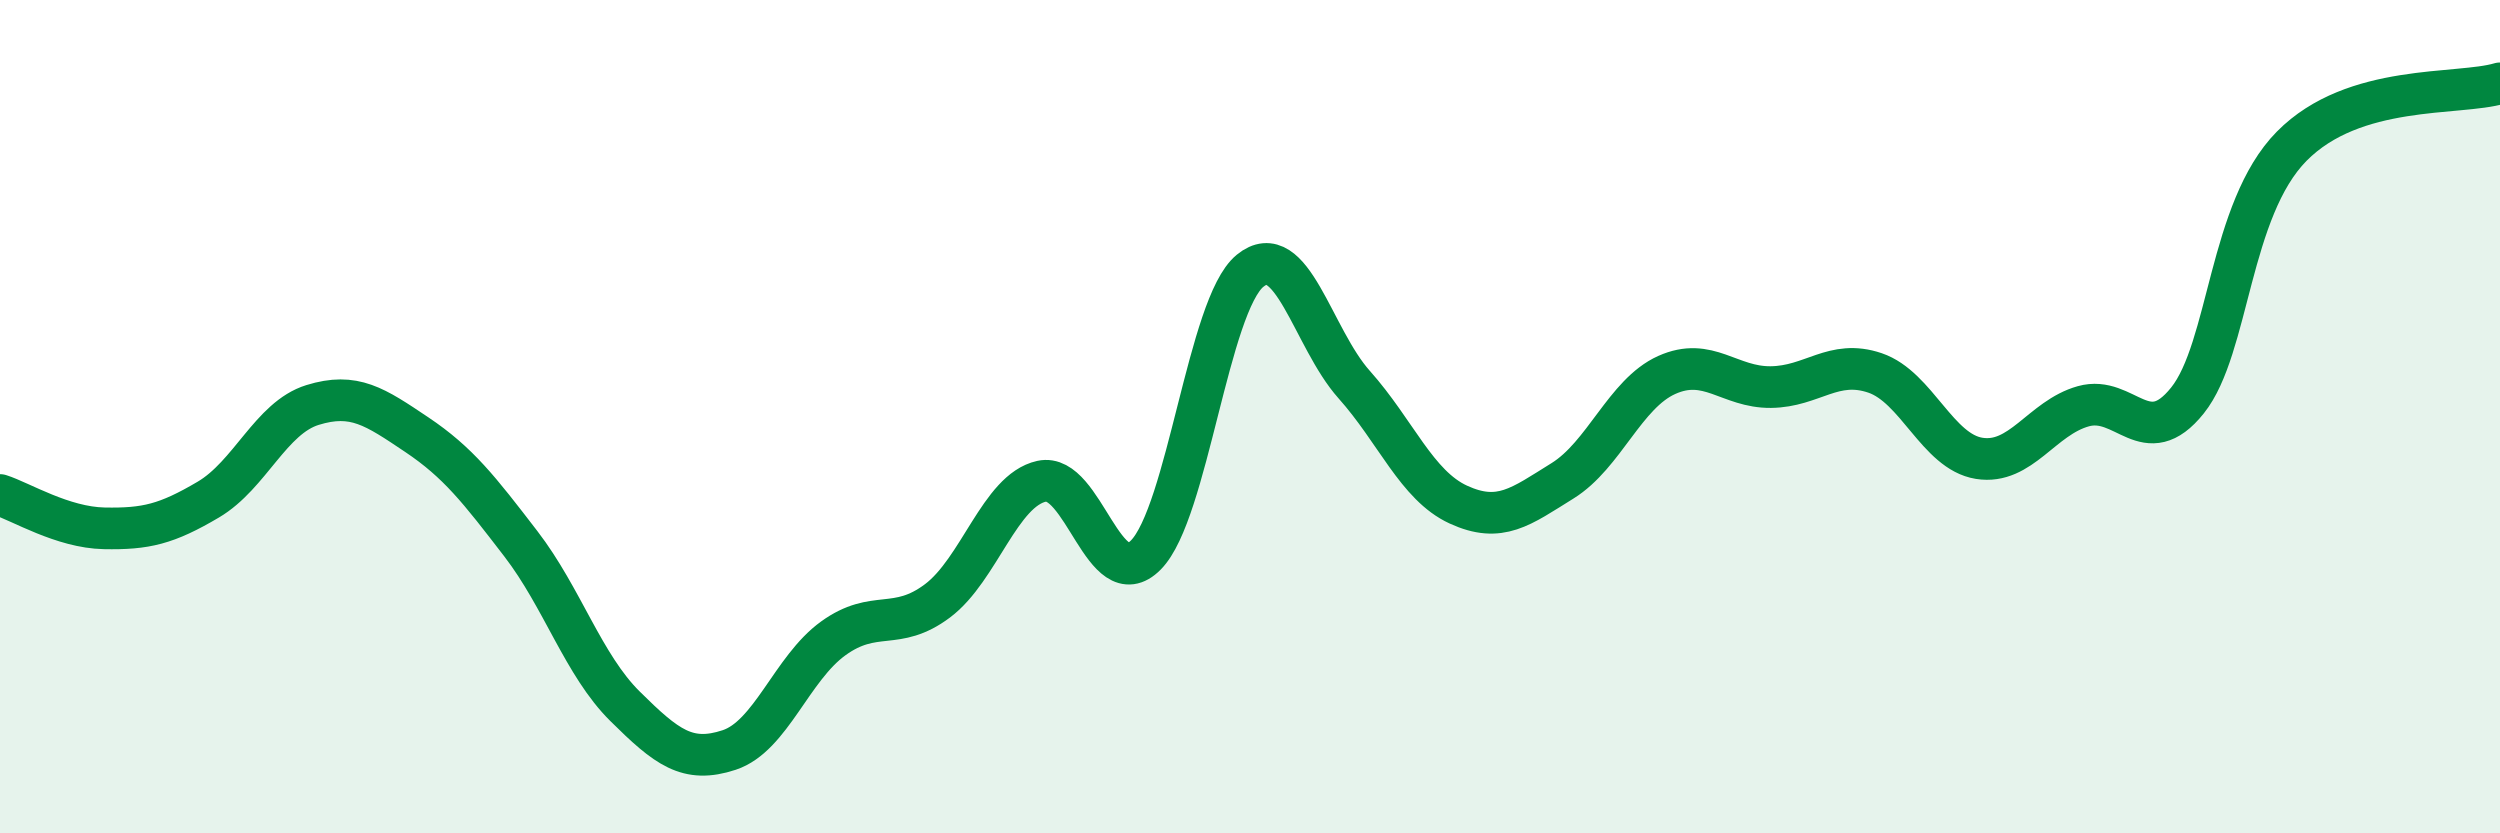
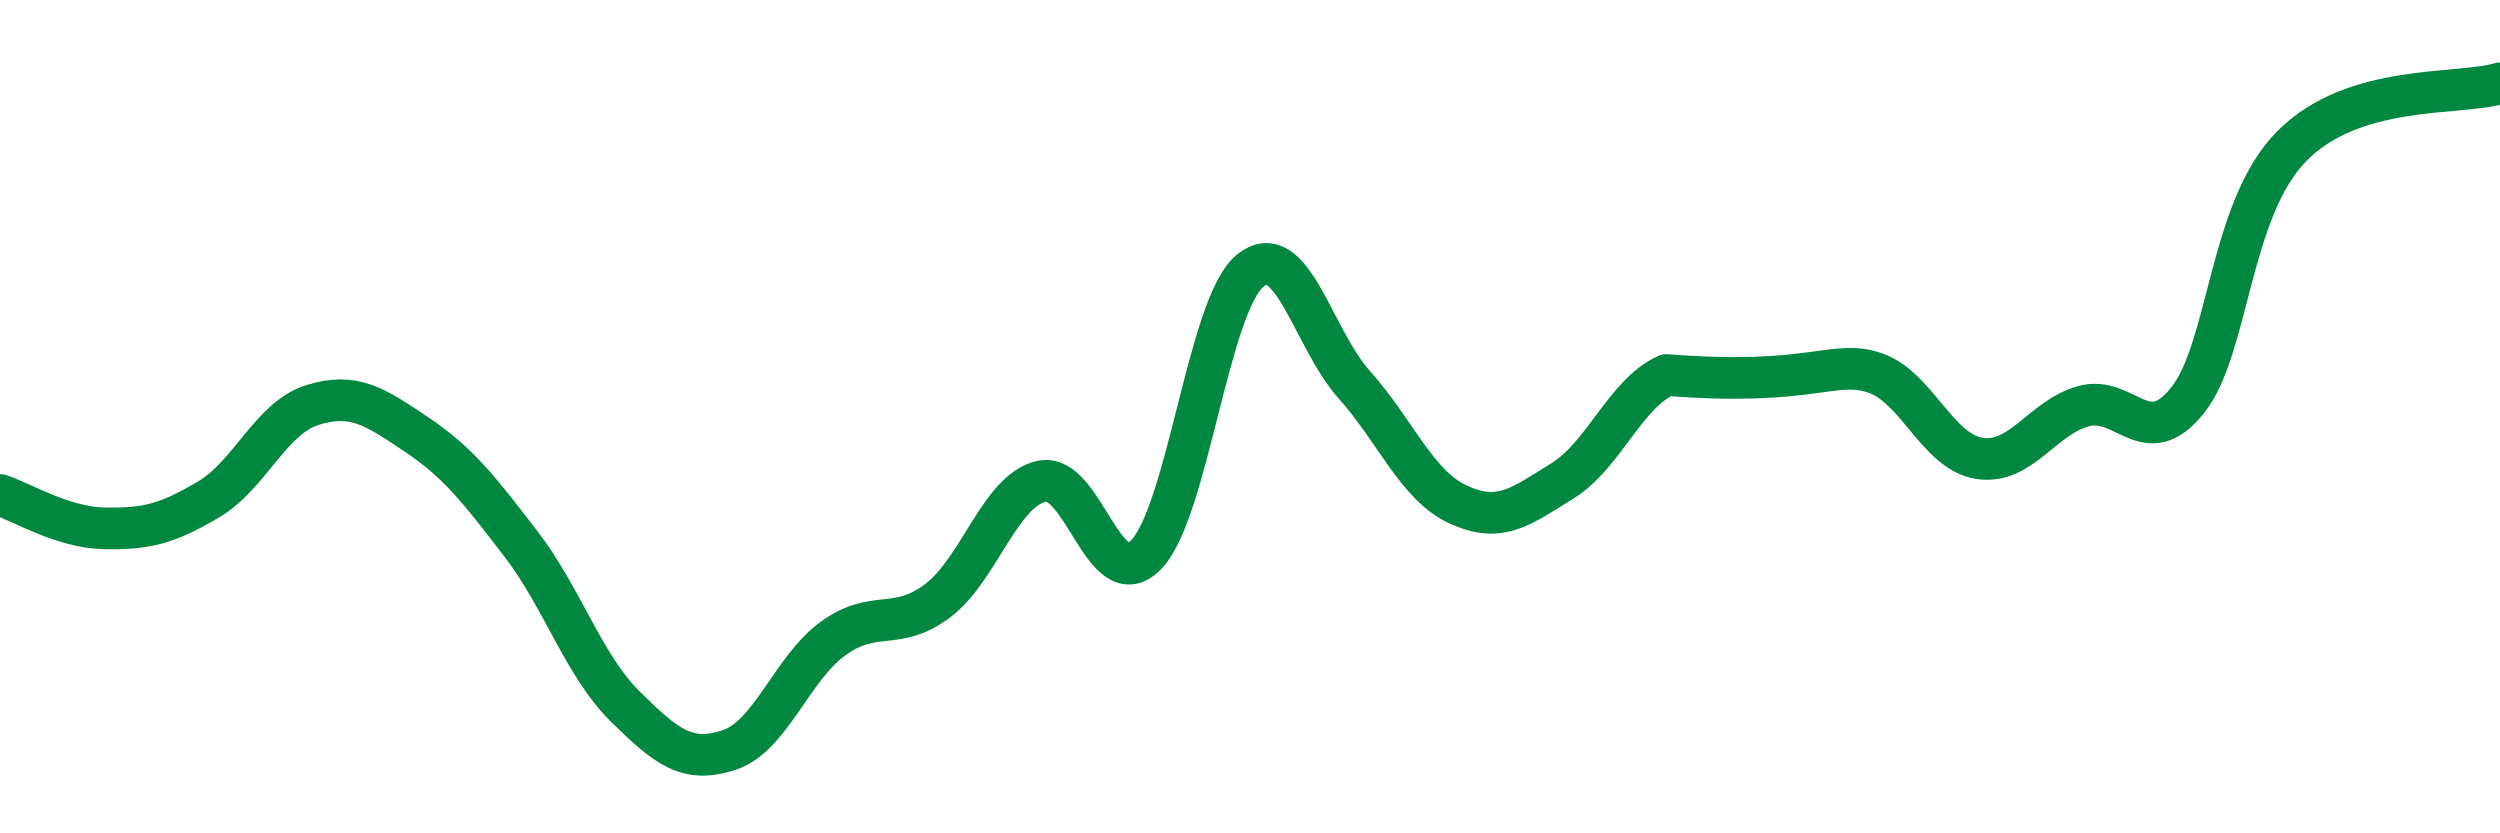
<svg xmlns="http://www.w3.org/2000/svg" width="60" height="20" viewBox="0 0 60 20">
-   <path d="M 0,11.88 C 0.5,12.04 1.5,12.66 2.5,12.68 C 3.5,12.7 4,12.58 5,11.99 C 6,11.4 6.5,10.03 7.5,9.72 C 8.5,9.41 9,9.76 10,10.43 C 11,11.1 11.5,11.75 12.5,13.05 C 13.5,14.35 14,15.96 15,16.95 C 16,17.94 16.5,18.33 17.5,18 C 18.5,17.67 19,16.04 20,15.32 C 21,14.6 21.5,15.17 22.5,14.42 C 23.5,13.67 24,11.77 25,11.55 C 26,11.33 26.5,14.33 27.5,13.32 C 28.5,12.31 29,7.32 30,6.5 C 31,5.68 31.5,8.11 32.5,9.23 C 33.5,10.35 34,11.65 35,12.11 C 36,12.57 36.5,12.16 37.5,11.54 C 38.5,10.92 39,9.45 40,9 C 41,8.55 41.5,9.3 42.5,9.29 C 43.5,9.28 44,8.61 45,8.95 C 46,9.29 46.5,10.84 47.5,11 C 48.5,11.16 49,10.03 50,9.75 C 51,9.47 51.5,10.86 52.5,9.61 C 53.5,8.36 53.5,5.03 55,3.51 C 56.5,1.99 59,2.3 60,2L60 20L0 20Z" fill="#008740" opacity="0.1" stroke-linecap="round" stroke-linejoin="round" />
-   <path d="M 0,11.88 C 0.5,12.04 1.5,12.66 2.5,12.68 C 3.5,12.7 4,12.58 5,11.99 C 6,11.4 6.5,10.03 7.5,9.72 C 8.5,9.41 9,9.76 10,10.43 C 11,11.1 11.5,11.75 12.5,13.05 C 13.5,14.35 14,15.96 15,16.95 C 16,17.94 16.5,18.33 17.5,18 C 18.5,17.67 19,16.04 20,15.32 C 21,14.6 21.5,15.17 22.5,14.42 C 23.5,13.67 24,11.77 25,11.55 C 26,11.33 26.5,14.33 27.5,13.32 C 28.5,12.31 29,7.32 30,6.5 C 31,5.68 31.5,8.11 32.5,9.23 C 33.5,10.35 34,11.65 35,12.11 C 36,12.57 36.5,12.16 37.5,11.54 C 38.5,10.92 39,9.45 40,9 C 41,8.55 41.5,9.3 42.5,9.29 C 43.5,9.28 44,8.61 45,8.95 C 46,9.29 46.5,10.84 47.5,11 C 48.5,11.16 49,10.03 50,9.75 C 51,9.47 51.5,10.86 52.5,9.61 C 53.5,8.36 53.5,5.03 55,3.51 C 56.5,1.99 59,2.3 60,2" stroke="#008740" stroke-width="1" fill="none" stroke-linecap="round" stroke-linejoin="round" />
+   <path d="M 0,11.88 C 0.5,12.04 1.5,12.66 2.5,12.68 C 3.5,12.7 4,12.58 5,11.99 C 6,11.4 6.5,10.03 7.5,9.72 C 8.5,9.41 9,9.76 10,10.43 C 11,11.1 11.5,11.75 12.5,13.05 C 13.5,14.35 14,15.96 15,16.95 C 16,17.94 16.5,18.33 17.5,18 C 18.5,17.67 19,16.04 20,15.32 C 21,14.6 21.5,15.17 22.5,14.42 C 23.5,13.67 24,11.77 25,11.55 C 26,11.33 26.5,14.33 27.5,13.32 C 28.5,12.31 29,7.32 30,6.5 C 31,5.68 31.5,8.11 32.5,9.23 C 33.5,10.35 34,11.65 35,12.11 C 36,12.57 36.5,12.16 37.5,11.54 C 38.5,10.92 39,9.45 40,9 C 43.5,9.28 44,8.61 45,8.95 C 46,9.29 46.5,10.84 47.5,11 C 48.5,11.16 49,10.03 50,9.75 C 51,9.47 51.5,10.86 52.5,9.61 C 53.5,8.36 53.5,5.03 55,3.51 C 56.5,1.99 59,2.3 60,2" stroke="#008740" stroke-width="1" fill="none" stroke-linecap="round" stroke-linejoin="round" />
</svg>